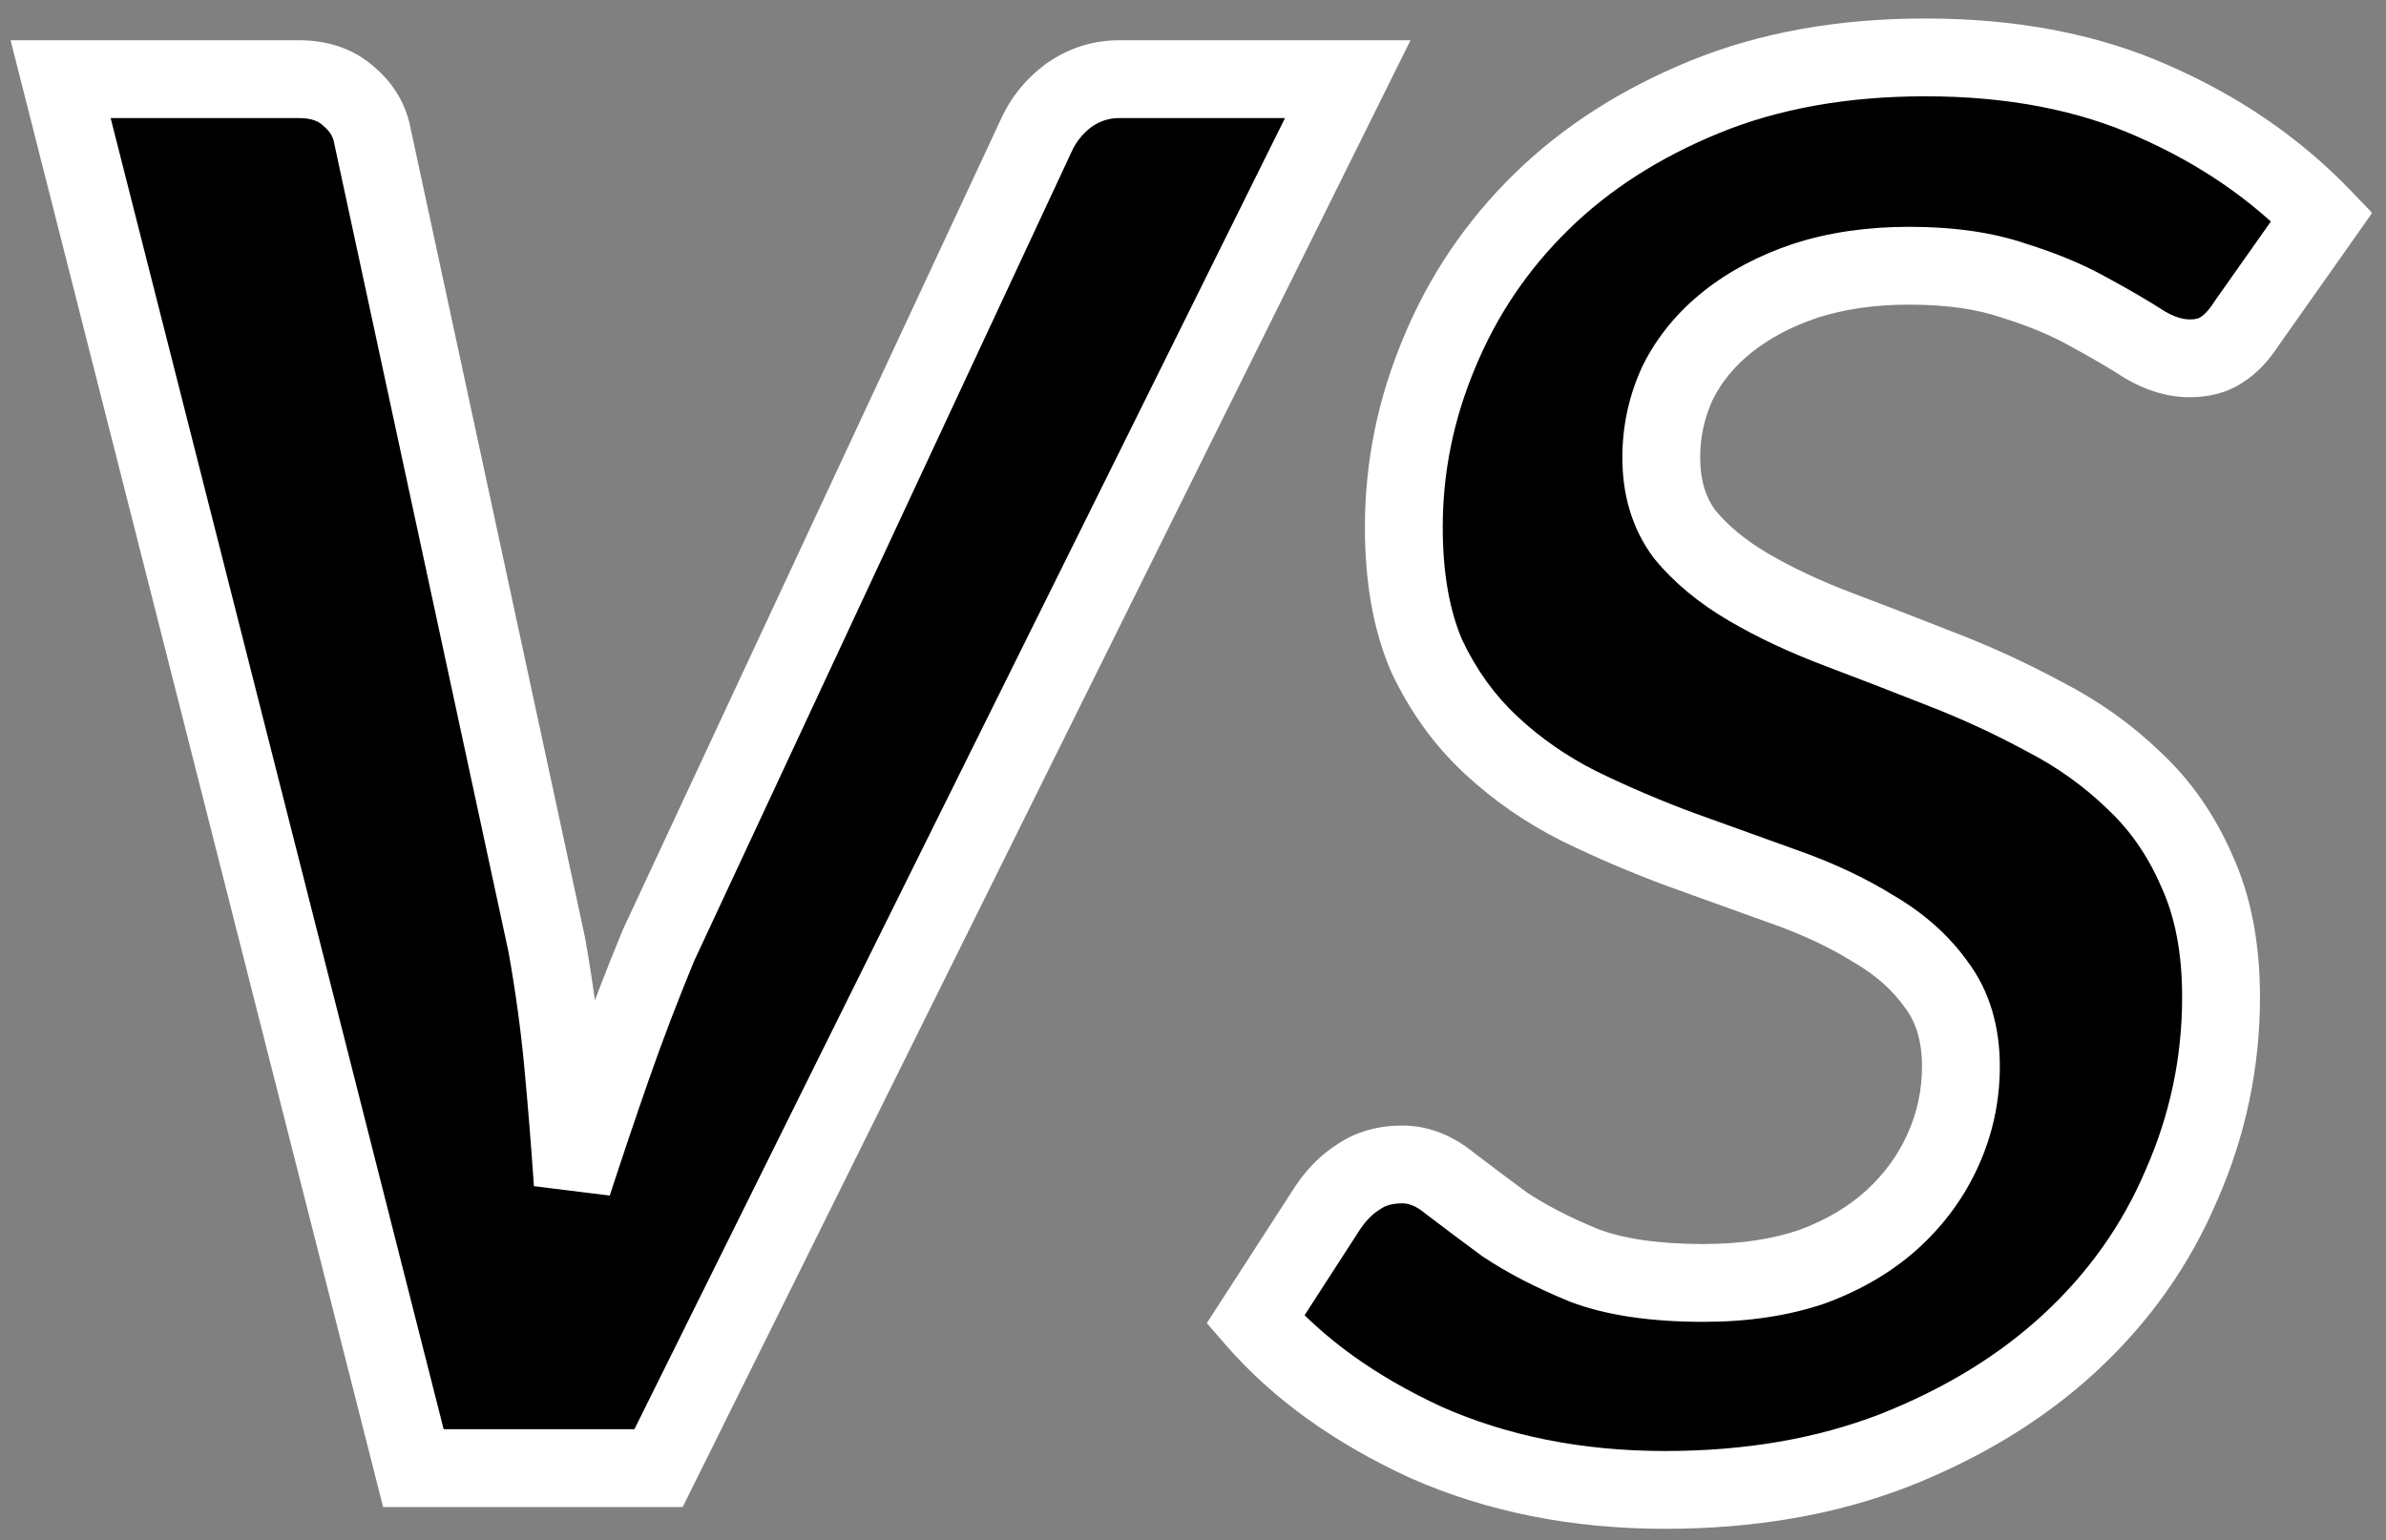
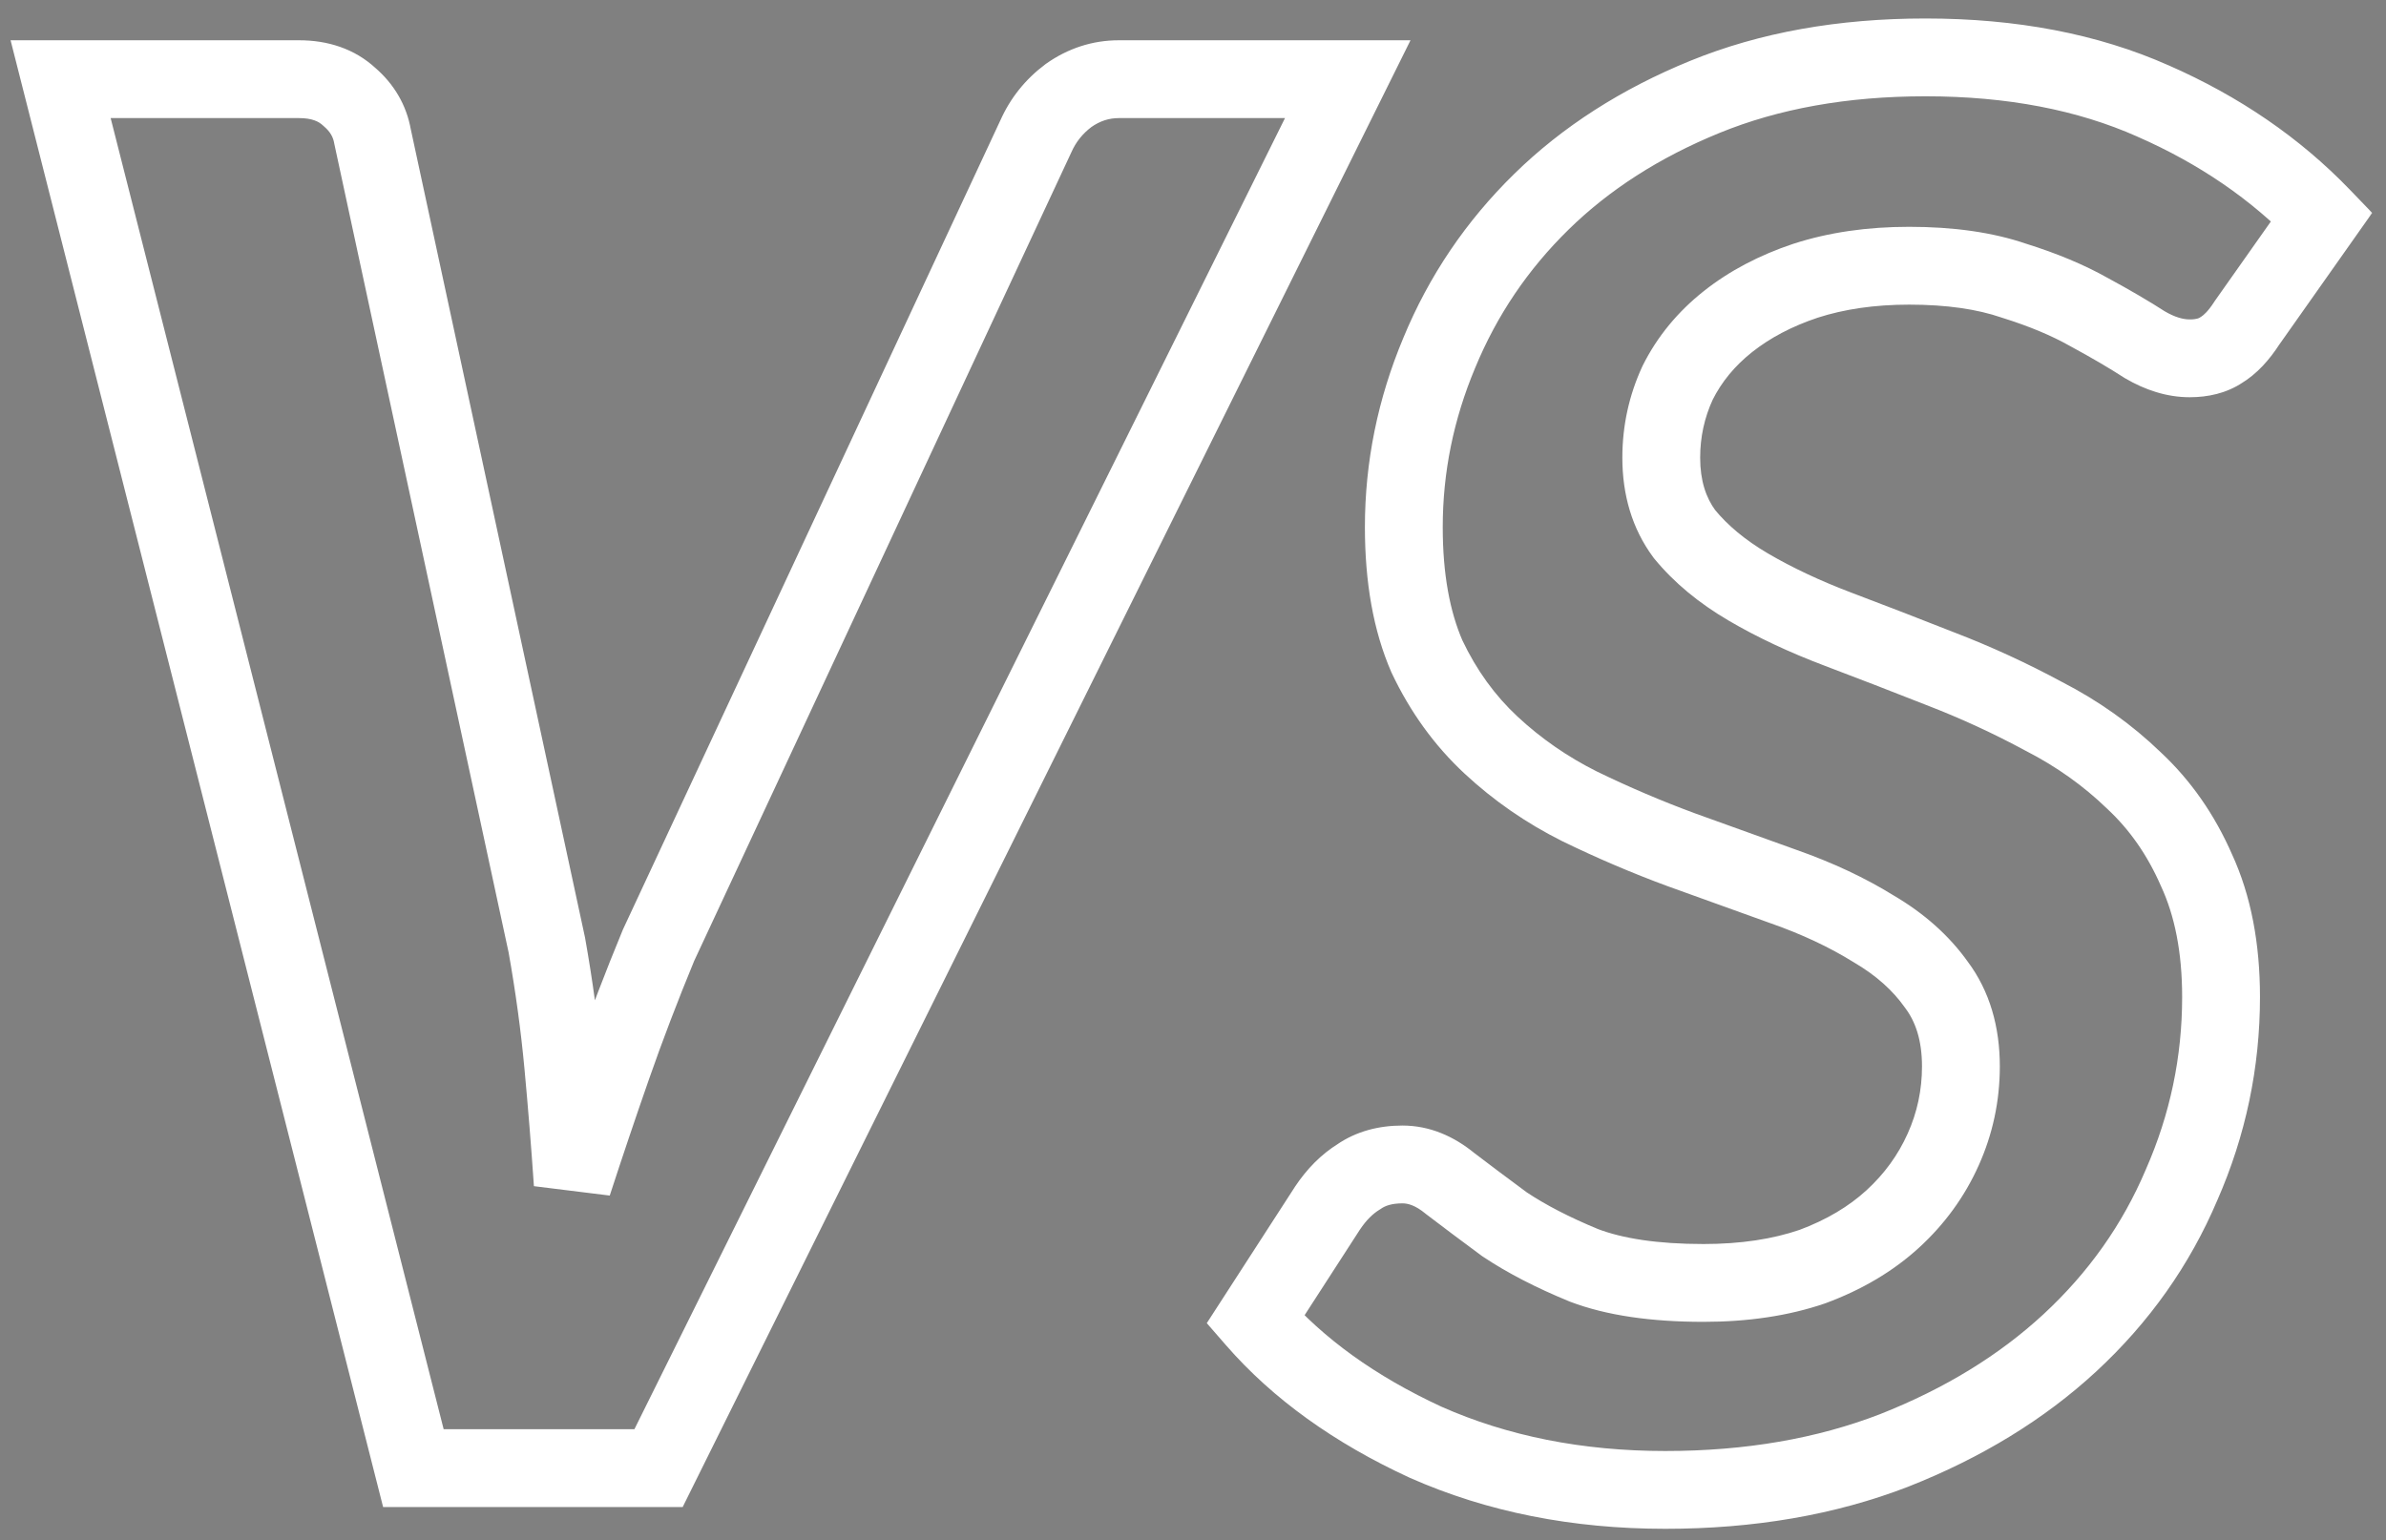
<svg xmlns="http://www.w3.org/2000/svg" width="127" height="82" viewBox="0 0 127 82" fill="none">
  <rect x="0" y="0" width="127" height="82" fill="#808080" stroke="none" />
  <mask id="path-1-outside-1_1002_206" maskUnits="userSpaceOnUse" x="-0.414" y="0.164" width="127" height="82" fill="black">
    <rect fill="white" x="-0.414" y="0.164" width="127" height="82" />
-     <path d="M71.737 4.216L35.053 78.164H22.003L3.226 4.216H15.913C17.025 4.216 17.919 4.53 18.596 5.158C19.272 5.738 19.683 6.439 19.828 7.261L29.108 50.325C29.494 52.5 29.784 54.626 29.978 56.705C30.171 58.783 30.34 60.885 30.485 63.012C31.162 60.934 31.863 58.855 32.588 56.777C33.313 54.699 34.134 52.548 35.053 50.325L55.135 7.261C55.521 6.391 56.101 5.666 56.875 5.086C57.696 4.506 58.59 4.216 59.557 4.216H71.737ZM119.598 17.193C119.163 17.869 118.704 18.353 118.221 18.643C117.786 18.933 117.23 19.078 116.553 19.078C115.78 19.078 114.983 18.836 114.161 18.353C113.339 17.821 112.348 17.241 111.189 16.613C110.077 15.985 108.748 15.429 107.201 14.945C105.654 14.414 103.794 14.148 101.619 14.148C99.589 14.148 97.752 14.414 96.109 14.945C94.514 15.477 93.136 16.202 91.976 17.12C90.817 18.039 89.922 19.126 89.294 20.383C88.714 21.639 88.424 22.969 88.424 24.37C88.424 25.965 88.835 27.319 89.656 28.43C90.526 29.493 91.662 30.436 93.064 31.258C94.466 32.079 96.061 32.828 97.849 33.505C99.637 34.182 101.45 34.883 103.286 35.608C105.171 36.332 107.008 37.178 108.796 38.145C110.584 39.063 112.179 40.199 113.581 41.552C114.983 42.857 116.094 44.452 116.916 46.337C117.786 48.222 118.221 50.47 118.221 53.08C118.221 56.559 117.52 59.894 116.118 63.084C114.765 66.274 112.783 69.078 110.174 71.494C107.612 73.862 104.494 75.772 100.821 77.222C97.196 78.623 93.136 79.324 88.641 79.324C83.953 79.324 79.7 78.478 75.882 76.787C72.112 75.047 69.091 72.872 66.82 70.262L70.662 64.317C71.145 63.592 71.701 63.036 72.329 62.649C72.958 62.214 73.731 61.997 74.649 61.997C75.519 61.997 76.365 62.335 77.187 63.012C78.008 63.64 78.975 64.365 80.087 65.187C81.247 65.96 82.648 66.685 84.292 67.362C85.935 67.99 88.061 68.304 90.671 68.304C92.846 68.304 94.78 68.014 96.471 67.434C98.163 66.806 99.589 65.96 100.749 64.897C101.909 63.834 102.803 62.601 103.431 61.199C104.06 59.798 104.374 58.324 104.374 56.777C104.374 55.037 103.939 53.587 103.069 52.427C102.247 51.267 101.135 50.276 99.734 49.455C98.332 48.585 96.737 47.836 94.949 47.207C93.209 46.579 91.396 45.926 89.511 45.25C87.675 44.573 85.862 43.8 84.074 42.93C82.334 42.06 80.763 40.972 79.362 39.667C77.96 38.362 76.824 36.792 75.954 34.955C75.133 33.07 74.722 30.774 74.722 28.068C74.722 24.878 75.35 21.784 76.607 18.788C77.863 15.743 79.676 13.06 82.044 10.741C84.412 8.421 87.312 6.56 90.744 5.158C94.175 3.756 98.091 3.056 102.489 3.056C107.08 3.056 111.116 3.829 114.596 5.376C118.124 6.922 121.121 8.976 123.586 11.538L119.598 17.193Z" />
  </mask>
-   <path d="M71.737 4.216L35.053 78.164H22.003L3.226 4.216H15.913C17.025 4.216 17.919 4.53 18.596 5.158C19.272 5.738 19.683 6.439 19.828 7.261L29.108 50.325C29.494 52.5 29.784 54.626 29.978 56.705C30.171 58.783 30.34 60.885 30.485 63.012C31.162 60.934 31.863 58.855 32.588 56.777C33.313 54.699 34.134 52.548 35.053 50.325L55.135 7.261C55.521 6.391 56.101 5.666 56.875 5.086C57.696 4.506 58.59 4.216 59.557 4.216H71.737ZM119.598 17.193C119.163 17.869 118.704 18.353 118.221 18.643C117.786 18.933 117.23 19.078 116.553 19.078C115.78 19.078 114.983 18.836 114.161 18.353C113.339 17.821 112.348 17.241 111.189 16.613C110.077 15.985 108.748 15.429 107.201 14.945C105.654 14.414 103.794 14.148 101.619 14.148C99.589 14.148 97.752 14.414 96.109 14.945C94.514 15.477 93.136 16.202 91.976 17.12C90.817 18.039 89.922 19.126 89.294 20.383C88.714 21.639 88.424 22.969 88.424 24.37C88.424 25.965 88.835 27.319 89.656 28.43C90.526 29.493 91.662 30.436 93.064 31.258C94.466 32.079 96.061 32.828 97.849 33.505C99.637 34.182 101.45 34.883 103.286 35.608C105.171 36.332 107.008 37.178 108.796 38.145C110.584 39.063 112.179 40.199 113.581 41.552C114.983 42.857 116.094 44.452 116.916 46.337C117.786 48.222 118.221 50.47 118.221 53.08C118.221 56.559 117.52 59.894 116.118 63.084C114.765 66.274 112.783 69.078 110.174 71.494C107.612 73.862 104.494 75.772 100.821 77.222C97.196 78.623 93.136 79.324 88.641 79.324C83.953 79.324 79.7 78.478 75.882 76.787C72.112 75.047 69.091 72.872 66.82 70.262L70.662 64.317C71.145 63.592 71.701 63.036 72.329 62.649C72.958 62.214 73.731 61.997 74.649 61.997C75.519 61.997 76.365 62.335 77.187 63.012C78.008 63.64 78.975 64.365 80.087 65.187C81.247 65.96 82.648 66.685 84.292 67.362C85.935 67.99 88.061 68.304 90.671 68.304C92.846 68.304 94.78 68.014 96.471 67.434C98.163 66.806 99.589 65.96 100.749 64.897C101.909 63.834 102.803 62.601 103.431 61.199C104.06 59.798 104.374 58.324 104.374 56.777C104.374 55.037 103.939 53.587 103.069 52.427C102.247 51.267 101.135 50.276 99.734 49.455C98.332 48.585 96.737 47.836 94.949 47.207C93.209 46.579 91.396 45.926 89.511 45.25C87.675 44.573 85.862 43.8 84.074 42.93C82.334 42.06 80.763 40.972 79.362 39.667C77.96 38.362 76.824 36.792 75.954 34.955C75.133 33.07 74.722 30.774 74.722 28.068C74.722 24.878 75.35 21.784 76.607 18.788C77.863 15.743 79.676 13.06 82.044 10.741C84.412 8.421 87.312 6.56 90.744 5.158C94.175 3.756 98.091 3.056 102.489 3.056C107.08 3.056 111.116 3.829 114.596 5.376C118.124 6.922 121.121 8.976 123.586 11.538L119.598 17.193Z" fill="black" />
  <path d="M71.737 4.216L73.593 5.136L75.077 2.144H71.737V4.216ZM35.053 78.164V80.236H36.337L36.908 79.085L35.053 78.164ZM22.003 78.164L19.995 78.674L20.392 80.236H22.003V78.164ZM3.226 4.216V2.144H0.563L1.218 4.725L3.226 4.216ZM18.596 5.158L17.186 6.676L17.216 6.704L17.247 6.731L18.596 5.158ZM19.828 7.261L17.788 7.621L17.795 7.659L17.803 7.697L19.828 7.261ZM29.108 50.325L31.147 49.962L31.141 49.925L31.133 49.888L29.108 50.325ZM29.978 56.705L32.04 56.513L29.978 56.705ZM30.485 63.012L28.419 63.153L32.455 63.653L30.485 63.012ZM32.588 56.777L30.632 56.095L32.588 56.777ZM35.053 50.325L33.175 49.449L33.156 49.491L33.138 49.534L35.053 50.325ZM55.135 7.261L57.012 8.136L57.02 8.119L57.028 8.102L55.135 7.261ZM56.875 5.086L55.68 3.393L55.656 3.411L55.632 3.429L56.875 5.086ZM71.737 4.216L69.881 3.295L33.197 77.243L35.053 78.164L36.908 79.085L73.593 5.136L71.737 4.216ZM35.053 78.164V76.093H22.003V78.164V80.236H35.053V78.164ZM22.003 78.164L24.011 77.654L5.234 3.706L3.226 4.216L1.218 4.725L19.995 78.674L22.003 78.164ZM3.226 4.216V6.287H15.913V4.216V2.144H3.226V4.216ZM15.913 4.216V6.287C16.615 6.287 16.968 6.473 17.186 6.676L18.596 5.158L20.005 3.64C18.87 2.586 17.435 2.144 15.913 2.144V4.216ZM18.596 5.158L17.247 6.731C17.587 7.022 17.732 7.305 17.788 7.621L19.828 7.261L21.868 6.901C21.634 5.573 20.957 4.454 19.944 3.585L18.596 5.158ZM19.828 7.261L17.803 7.697L27.083 50.761L29.108 50.325L31.133 49.888L21.853 6.824L19.828 7.261ZM29.108 50.325L27.068 50.687C27.446 52.809 27.728 54.879 27.915 56.896L29.978 56.705L32.04 56.513C31.841 54.374 31.543 52.19 31.147 49.962L29.108 50.325ZM29.978 56.705L27.915 56.896C28.107 58.957 28.275 61.043 28.419 63.153L30.485 63.012L32.552 62.871C32.406 60.728 32.235 58.608 32.04 56.513L29.978 56.705ZM30.485 63.012L32.455 63.653C33.127 61.589 33.823 59.524 34.544 57.459L32.588 56.777L30.632 56.095C29.902 58.187 29.197 60.279 28.516 62.371L30.485 63.012ZM32.588 56.777L34.544 57.459C35.255 55.421 36.062 53.306 36.967 51.115L35.053 50.325L33.138 49.534C32.206 51.79 31.371 53.977 30.632 56.095L32.588 56.777ZM35.053 50.325L36.93 51.2L57.012 8.136L55.135 7.261L53.257 6.385L33.175 49.449L35.053 50.325ZM55.135 7.261L57.028 8.102C57.268 7.56 57.622 7.114 58.117 6.743L56.875 5.086L55.632 3.429C54.58 4.217 53.774 5.221 53.242 6.419L55.135 7.261ZM56.875 5.086L58.069 6.778C58.556 6.434 59.036 6.287 59.557 6.287V4.216V2.144C58.145 2.144 56.836 2.577 55.68 3.393L56.875 5.086ZM59.557 4.216V6.287H71.737V4.216V2.144H59.557V4.216ZM119.598 17.193L117.905 15.999L117.88 16.035L117.856 16.073L119.598 17.193ZM118.221 18.643L117.155 16.867L117.113 16.892L117.072 16.919L118.221 18.643ZM114.161 18.353L113.036 20.092L113.073 20.116L113.111 20.138L114.161 18.353ZM111.189 16.613L110.169 18.416L110.186 18.425L110.202 18.434L111.189 16.613ZM107.201 14.945L106.528 16.904L106.555 16.914L106.583 16.922L107.201 14.945ZM96.109 14.945L95.471 12.975L95.463 12.977L95.454 12.98L96.109 14.945ZM91.976 17.12L90.691 15.496V15.496L91.976 17.12ZM89.294 20.383L87.441 19.456L87.427 19.485L87.413 19.515L89.294 20.383ZM89.656 28.43L87.991 29.661L88.021 29.702L88.053 29.742L89.656 28.43ZM93.064 31.258L92.016 33.044L93.064 31.258ZM103.286 35.608L102.526 37.534L102.534 37.538L102.543 37.541L103.286 35.608ZM108.796 38.145L107.811 39.967L107.83 39.977L107.85 39.987L108.796 38.145ZM113.581 41.552L112.142 43.042L112.156 43.056L112.169 43.068L113.581 41.552ZM116.916 46.337L115.017 47.165L115.026 47.185L115.035 47.205L116.916 46.337ZM116.118 63.084L114.222 62.251L114.217 62.263L114.212 62.275L116.118 63.084ZM110.174 71.494L111.58 73.015L111.581 73.014L110.174 71.494ZM100.821 77.222L101.568 79.154L101.575 79.151L101.582 79.148L100.821 77.222ZM75.882 76.787L75.014 78.667L75.028 78.674L75.043 78.68L75.882 76.787ZM66.82 70.262L65.08 69.137L64.234 70.446L65.257 71.622L66.82 70.262ZM70.662 64.317L68.938 63.168L68.93 63.18L68.922 63.193L70.662 64.317ZM72.329 62.649L73.415 64.413L73.463 64.384L73.508 64.353L72.329 62.649ZM77.187 63.012L75.87 64.611L75.899 64.635L75.928 64.657L77.187 63.012ZM80.087 65.187L78.856 66.853L78.896 66.882L78.938 66.91L80.087 65.187ZM84.292 67.362L83.503 69.277L83.527 69.287L83.552 69.297L84.292 67.362ZM96.471 67.434L97.143 69.394L97.168 69.385L97.193 69.376L96.471 67.434ZM100.749 64.897L102.148 66.424L100.749 64.897ZM103.431 61.199L105.321 62.047L103.431 61.199ZM103.069 52.427L101.378 53.624L101.395 53.647L101.412 53.67L103.069 52.427ZM99.734 49.455L98.641 51.215L98.664 51.228L98.686 51.242L99.734 49.455ZM94.949 47.207L94.245 49.156L94.254 49.158L94.262 49.161L94.949 47.207ZM89.511 45.25L88.795 47.193L88.803 47.196L88.812 47.199L89.511 45.25ZM84.074 42.93L83.148 44.782L83.158 44.788L83.168 44.792L84.074 42.93ZM75.954 34.955L74.055 35.783L74.068 35.812L74.082 35.842L75.954 34.955ZM76.607 18.788L78.517 19.589L78.522 19.578L76.607 18.788ZM82.044 10.741L80.595 9.261L82.044 10.741ZM90.744 5.158L89.961 3.241L90.744 5.158ZM114.596 5.376L113.755 7.268L113.764 7.273L114.596 5.376ZM123.586 11.538L125.279 12.732L126.264 11.334L125.078 10.102L123.586 11.538ZM119.598 17.193L117.856 16.073C117.525 16.588 117.274 16.795 117.155 16.867L118.221 18.643L119.287 20.419C120.134 19.911 120.802 19.151 121.341 18.313L119.598 17.193ZM118.221 18.643L117.072 16.919C117.064 16.924 116.94 17.006 116.553 17.006V19.078V21.149C117.52 21.149 118.507 20.941 119.37 20.366L118.221 18.643ZM116.553 19.078V17.006C116.226 17.006 115.788 16.907 115.211 16.567L114.161 18.353L113.111 20.138C114.177 20.765 115.334 21.149 116.553 21.149V19.078ZM114.161 18.353L115.286 16.614C114.407 16.045 113.367 15.437 112.175 14.791L111.189 16.613L110.202 18.434C111.33 19.045 112.272 19.598 113.036 20.092L114.161 18.353ZM111.189 16.613L112.208 14.81C110.94 14.093 109.47 13.484 107.819 12.968L107.201 14.945L106.583 16.922C108.026 17.373 109.214 17.876 110.169 18.416L111.189 16.613ZM107.201 14.945L107.874 12.986C106.053 12.36 103.952 12.076 101.619 12.076V14.148V16.219C103.635 16.219 105.256 16.467 106.528 16.904L107.201 14.945ZM101.619 14.148V12.076C99.409 12.076 97.353 12.366 95.471 12.975L96.109 14.945L96.746 16.916C98.151 16.462 99.768 16.219 101.619 16.219V14.148ZM96.109 14.945L95.454 12.98C93.661 13.578 92.063 14.41 90.691 15.496L91.976 17.12L93.262 18.744C94.209 17.994 95.367 17.376 96.764 16.91L96.109 14.945ZM91.976 17.12L90.691 15.496C89.306 16.593 88.212 17.914 87.441 19.456L89.294 20.383L91.147 21.309C91.632 20.338 92.327 19.485 93.262 18.744L91.976 17.12ZM89.294 20.383L87.413 19.515C86.706 21.047 86.353 22.673 86.353 24.37H88.424H90.495C90.495 23.264 90.722 22.232 91.175 21.251L89.294 20.383ZM88.424 24.37H86.353C86.353 26.338 86.866 28.14 87.991 29.661L89.656 28.43L91.322 27.199C90.803 26.497 90.495 25.593 90.495 24.37H88.424ZM89.656 28.43L88.053 29.742C89.104 31.026 90.441 32.121 92.016 33.044L93.064 31.258L94.111 29.471C92.884 28.751 91.948 27.96 91.26 27.118L89.656 28.43ZM93.064 31.258L92.016 33.044C93.534 33.934 95.237 34.731 97.116 35.442L97.849 33.505L98.582 31.568C96.884 30.925 95.397 30.224 94.111 29.471L93.064 31.258ZM97.849 33.505L97.116 35.442C98.895 36.115 100.698 36.813 102.526 37.534L103.286 35.608L104.047 33.681C102.201 32.952 100.38 32.248 98.582 31.568L97.849 33.505ZM103.286 35.608L102.543 37.541C104.344 38.234 106.1 39.042 107.811 39.967L108.796 38.145L109.781 36.323C107.915 35.314 105.998 34.431 104.03 33.674L103.286 35.608ZM108.796 38.145L107.85 39.987C109.463 40.816 110.891 41.835 112.142 43.042L113.581 41.552L115.02 40.062C113.467 38.563 111.705 37.31 109.742 36.302L108.796 38.145ZM113.581 41.552L112.169 43.068C113.348 44.166 114.3 45.521 115.017 47.165L116.916 46.337L118.815 45.51C117.888 43.384 116.617 41.549 114.992 40.036L113.581 41.552ZM116.916 46.337L115.035 47.205C115.752 48.758 116.149 50.695 116.149 53.08H118.221H120.292C120.292 50.245 119.82 47.687 118.797 45.469L116.916 46.337ZM118.221 53.08H116.149C116.149 56.272 115.508 59.324 114.222 62.251L116.118 63.084L118.015 63.918C119.532 60.465 120.292 56.847 120.292 53.08H118.221ZM116.118 63.084L114.212 62.275C112.976 65.189 111.167 67.751 108.766 69.974L110.174 71.494L111.581 73.014C114.4 70.404 116.555 67.36 118.025 63.893L116.118 63.084ZM110.174 71.494L108.767 69.973C106.417 72.146 103.527 73.927 100.061 75.295L100.821 77.222L101.582 79.148C105.462 77.617 108.807 75.579 111.58 73.015L110.174 71.494ZM100.821 77.222L100.074 75.29C96.722 76.586 92.92 77.253 88.641 77.253V79.324V81.395C93.352 81.395 97.671 80.661 101.568 79.154L100.821 77.222ZM88.641 79.324V77.253C84.207 77.253 80.244 76.454 76.721 74.893L75.882 76.787L75.043 78.68C79.156 80.503 83.7 81.395 88.641 81.395V79.324ZM75.882 76.787L76.75 74.906C73.193 73.264 70.427 71.251 68.382 68.902L66.82 70.262L65.257 71.622C67.755 74.492 71.03 76.829 75.014 78.667L75.882 76.787ZM66.82 70.262L68.559 71.386L72.401 65.441L70.662 64.317L68.922 63.193L65.08 69.137L66.82 70.262ZM70.662 64.317L72.385 65.466C72.733 64.945 73.083 64.618 73.415 64.413L72.329 62.649L71.244 60.885C70.319 61.454 69.558 62.239 68.938 63.168L70.662 64.317ZM72.329 62.649L73.508 64.353C73.725 64.202 74.066 64.068 74.649 64.068V61.997V59.925C73.396 59.925 72.19 60.227 71.15 60.946L72.329 62.649ZM74.649 61.997V64.068C74.938 64.068 75.333 64.169 75.87 64.611L77.187 63.012L78.504 61.413C77.397 60.501 76.1 59.925 74.649 59.925V61.997ZM77.187 63.012L75.928 64.657C76.761 65.294 77.737 66.026 78.856 66.853L80.087 65.187L81.318 63.521C80.213 62.704 79.255 61.986 78.445 61.367L77.187 63.012ZM80.087 65.187L78.938 66.91C80.237 67.777 81.766 68.562 83.503 69.277L84.292 67.362L85.08 65.446C83.531 64.808 82.256 64.144 81.236 63.463L80.087 65.187ZM84.292 67.362L83.552 69.297C85.516 70.048 87.919 70.376 90.671 70.376V68.304V66.233C88.204 66.233 86.353 65.933 85.031 65.427L84.292 67.362ZM90.671 68.304V70.376C93.027 70.376 95.194 70.062 97.143 69.394L96.471 67.434L95.799 65.475C94.365 65.967 92.666 66.233 90.671 66.233V68.304ZM96.471 67.434L97.193 69.376C99.099 68.668 100.764 67.692 102.148 66.424L100.749 64.897L99.349 63.37C98.413 64.228 97.227 64.944 95.75 65.493L96.471 67.434ZM100.749 64.897L102.148 66.424C103.511 65.174 104.575 63.712 105.321 62.047L103.431 61.199L101.541 60.352C101.031 61.49 100.306 62.493 99.349 63.37L100.749 64.897ZM103.431 61.199L105.321 62.047C106.07 60.377 106.445 58.614 106.445 56.777H104.374H102.302C102.302 58.034 102.049 59.219 101.541 60.352L103.431 61.199ZM104.374 56.777H106.445C106.445 54.681 105.915 52.77 104.726 51.184L103.069 52.427L101.412 53.67C101.962 54.404 102.302 55.393 102.302 56.777H104.374ZM103.069 52.427L104.759 51.23C103.745 49.798 102.4 48.617 100.781 47.668L99.734 49.455L98.686 51.242C99.87 51.936 100.749 52.736 101.378 53.624L103.069 52.427ZM99.734 49.455L100.826 47.695C99.279 46.735 97.545 45.924 95.635 45.253L94.949 47.207L94.262 49.161C95.929 49.747 97.385 50.435 98.641 51.215L99.734 49.455ZM94.949 47.207L95.652 45.259C93.911 44.63 92.097 43.977 90.211 43.3L89.511 45.25L88.812 47.199C90.695 47.876 92.507 48.528 94.245 49.156L94.949 47.207ZM89.511 45.25L90.228 43.306C88.457 42.654 86.708 41.907 84.98 41.067L84.074 42.93L83.168 44.792C85.017 45.692 86.893 46.493 88.795 47.193L89.511 45.25ZM84.074 42.93L85 41.077C83.435 40.294 82.028 39.319 80.773 38.151L79.362 39.667L77.95 41.183C79.499 42.625 81.234 43.825 83.148 44.782L84.074 42.93ZM79.362 39.667L80.773 38.151C79.575 37.036 78.591 35.682 77.826 34.068L75.954 34.955L74.082 35.842C75.058 37.901 76.345 39.689 77.95 41.183L79.362 39.667ZM75.954 34.955L77.853 34.127C77.175 32.572 76.793 30.575 76.793 28.068H74.722H72.65C72.65 30.973 73.09 33.568 74.055 35.783L75.954 34.955ZM74.722 28.068H76.793C76.793 25.158 77.365 22.337 78.517 19.589L76.607 18.788L74.697 17.987C73.335 21.232 72.65 24.597 72.65 28.068H74.722ZM76.607 18.788L78.522 19.578C79.671 16.794 81.324 14.345 83.494 12.22L82.044 10.741L80.595 9.261C78.028 11.775 76.056 14.692 74.692 17.998L76.607 18.788ZM82.044 10.741L83.494 12.22C85.649 10.109 88.315 8.388 91.527 7.076L90.744 5.158L89.961 3.241C86.31 4.732 83.176 6.732 80.595 9.261L82.044 10.741ZM90.744 5.158L91.527 7.076C94.668 5.793 98.31 5.127 102.489 5.127V3.056V0.984C97.871 0.984 93.683 1.72 89.961 3.241L90.744 5.158ZM102.489 3.056V5.127C106.849 5.127 110.588 5.861 113.755 7.268L114.596 5.376L115.437 3.483C111.644 1.797 107.312 0.984 102.489 0.984V3.056ZM114.596 5.376L113.764 7.273C117.065 8.72 119.831 10.624 122.093 12.974L123.586 11.538L125.078 10.102C122.41 7.329 119.183 5.125 115.428 3.478L114.596 5.376ZM123.586 11.538L121.893 10.344L117.905 15.999L119.598 17.193L121.291 18.387L125.279 12.732L123.586 11.538Z" fill="white" mask="url(#path-1-outside-1_1002_206)" />
</svg>